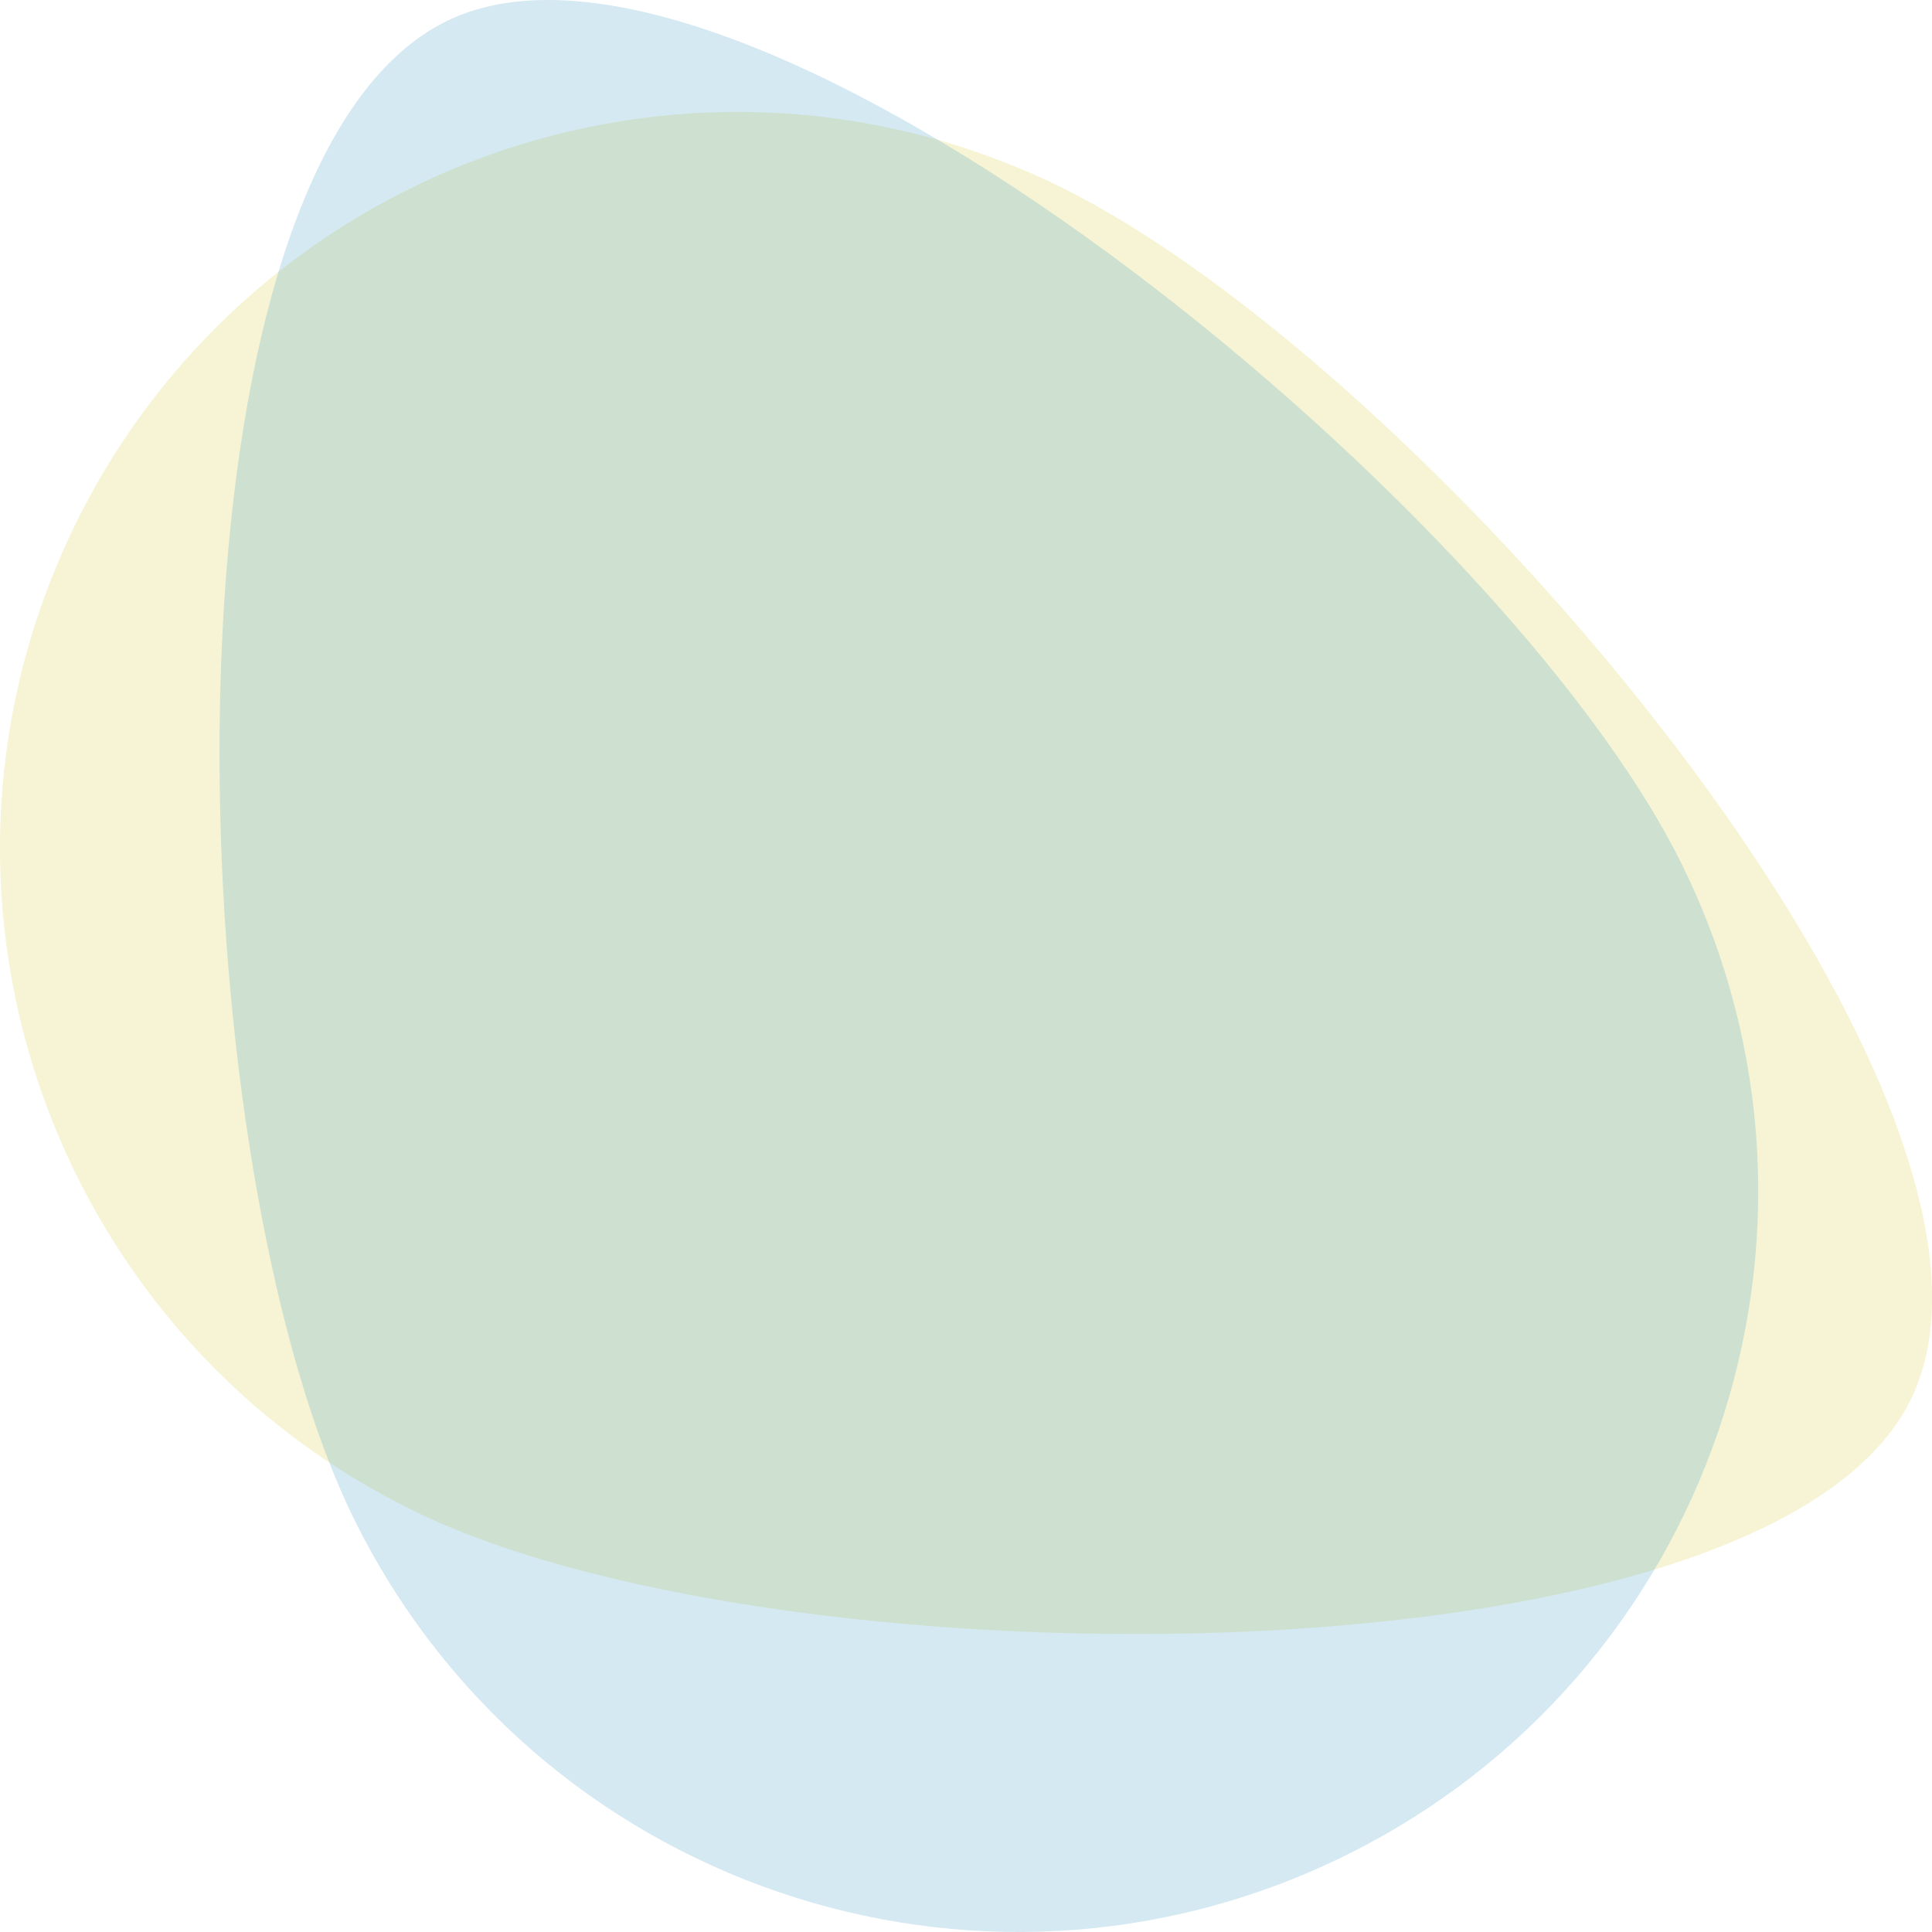
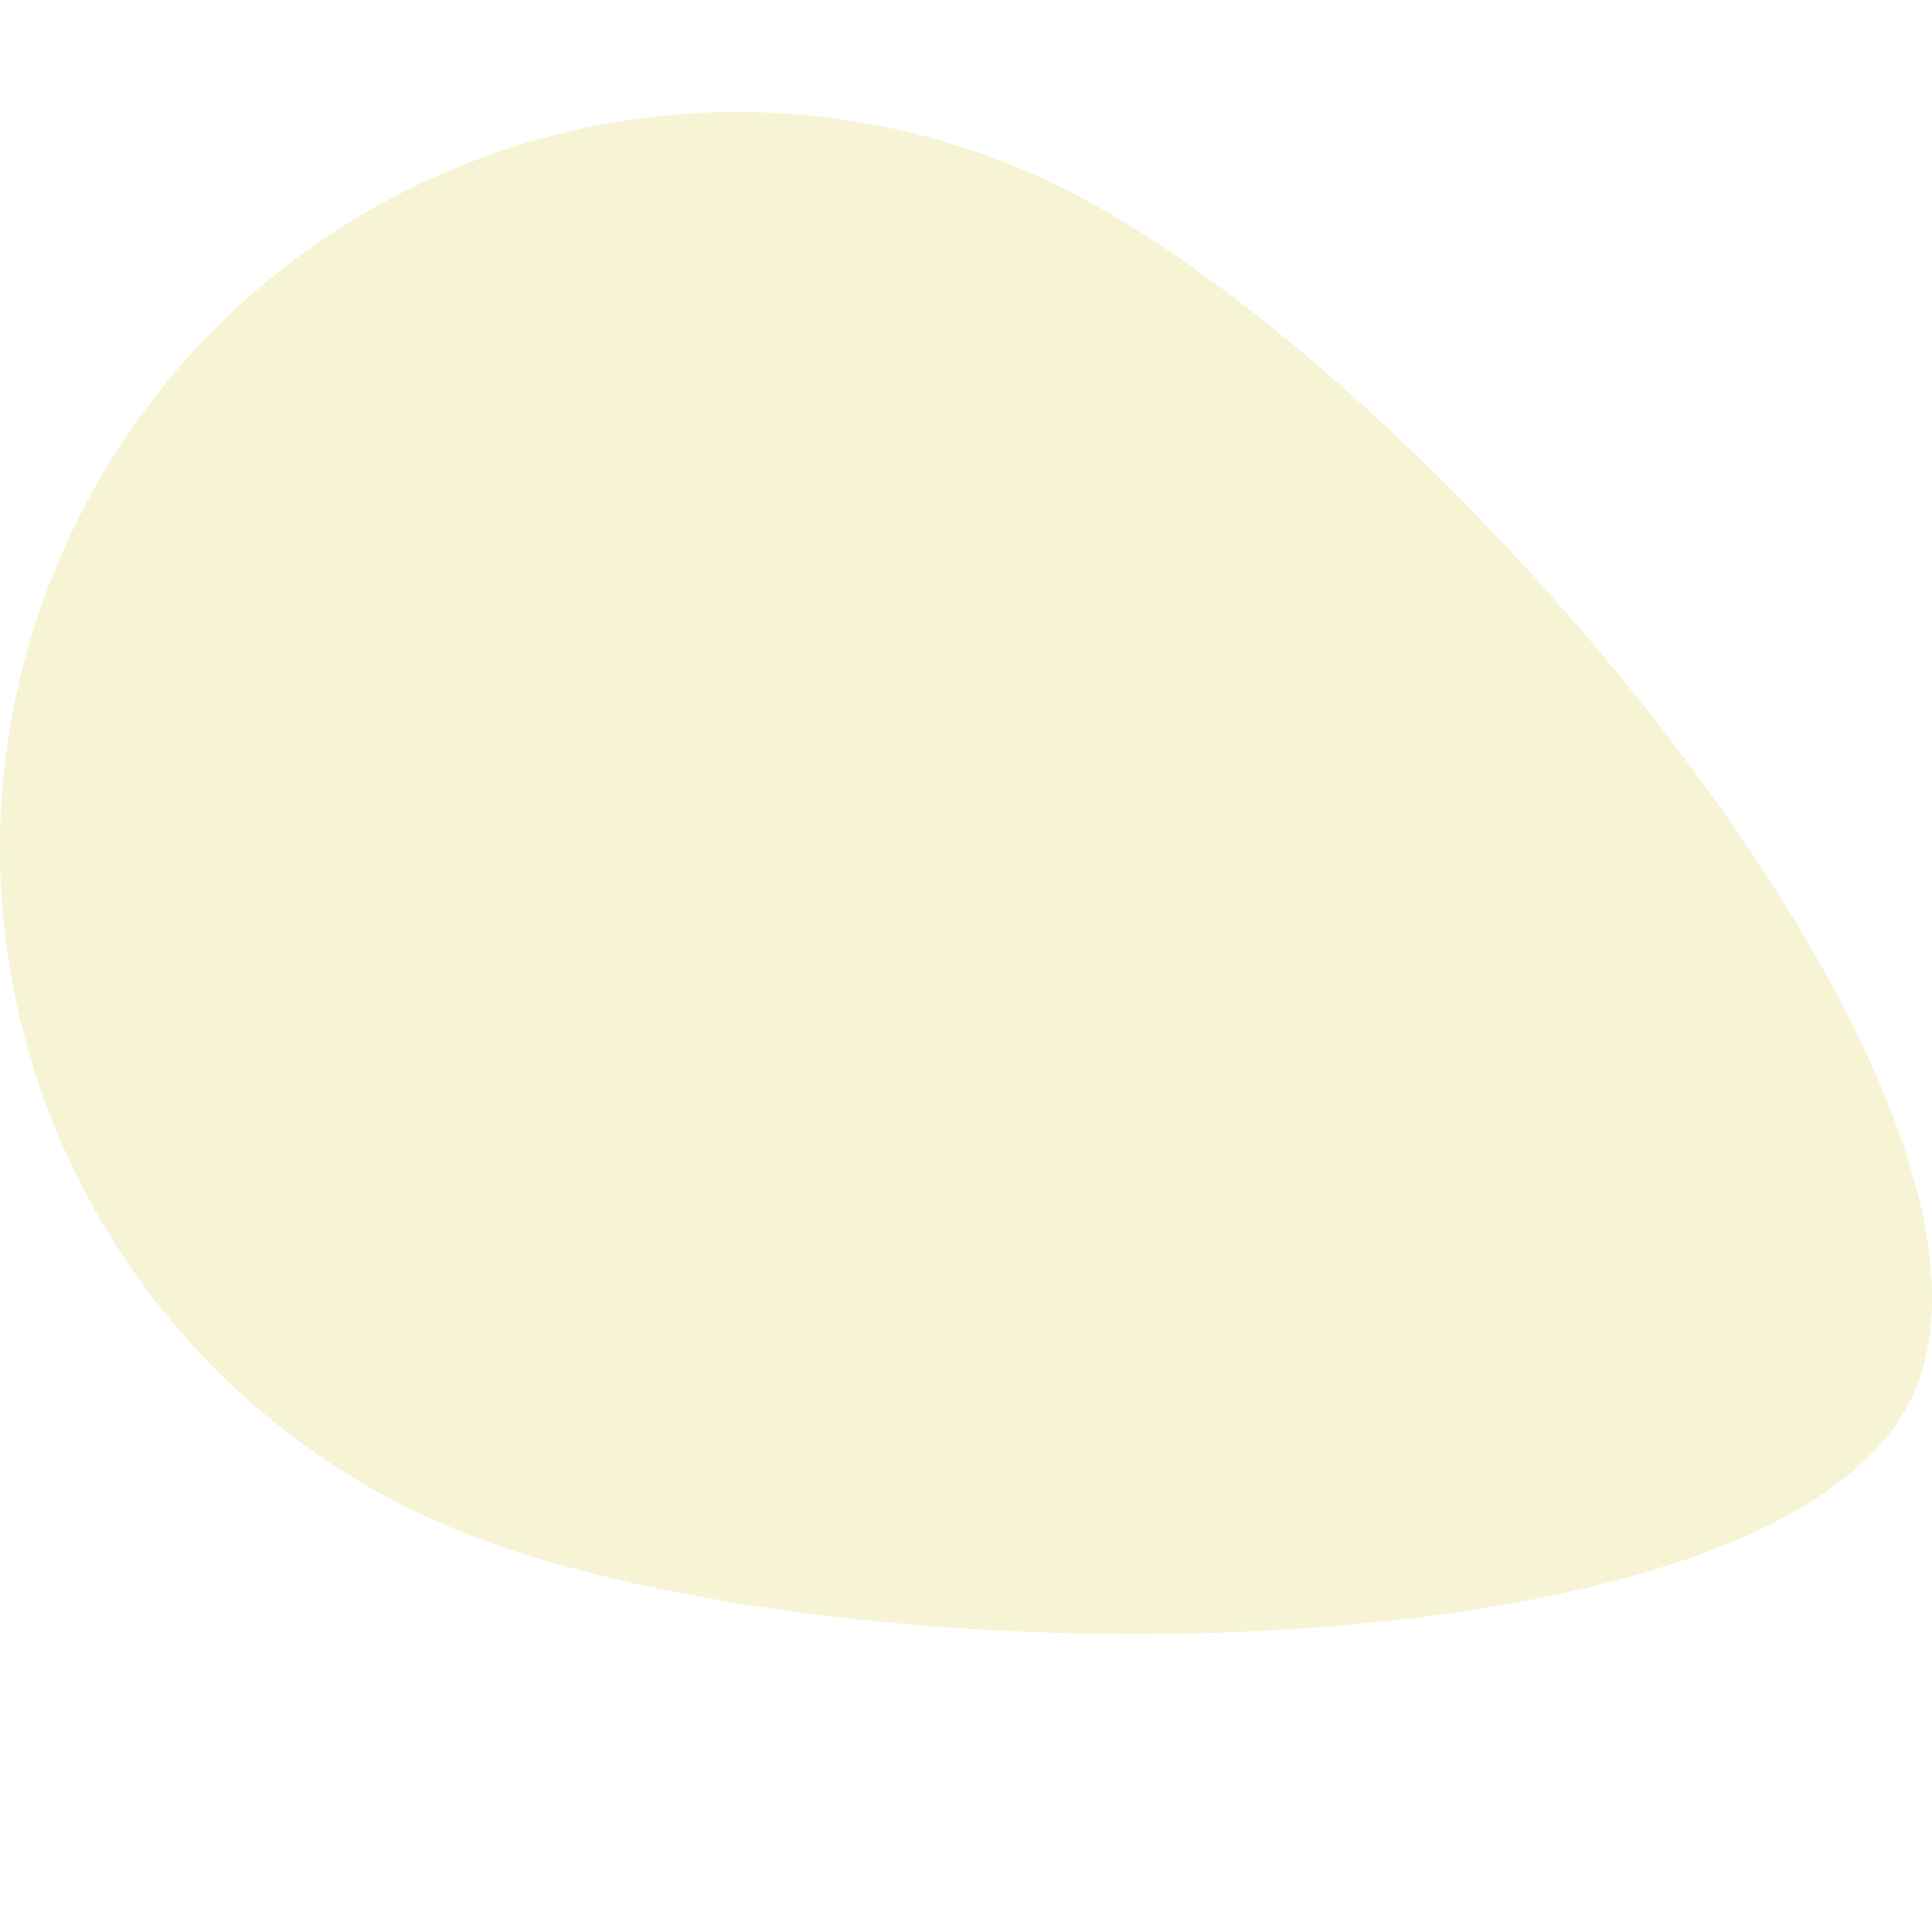
<svg xmlns="http://www.w3.org/2000/svg" id="Ebene_1" data-name="Ebene 1" viewBox="0 0 535 535">
  <defs>
    <style>.cls-1{opacity:0.2;}.cls-2{fill:#d0ca29;}.cls-3{fill:#2b8fc0;}</style>
  </defs>
  <g id="Gruppe_16148" data-name="Gruppe 16148" class="cls-1">
    <path id="Pfad_34" data-name="Pfad 34" class="cls-2" d="M535,357.66c.22,10.91-1.55,20.81-5.65,29.4-38.36,80.86-309,80.52-411.2,33S-28.43,251.31,19,149.13,187.83,2.56,290,50C381.66,92.59,533.13,263,535,357.66Z" />
  </g>
  <g id="Gruppe_16150" data-name="Gruppe 16150" class="cls-1">
-     <path id="Pfad_34-2" data-name="Pfad 34-2" class="cls-3" d="M101.14,25c6.74-8.65,14.38-15.26,23-19.37C205.24-33.23,416.3,138.2,466,239.9s7.68,224.44-94,274.19-224.46,7.67-274.23-94C53.2,328.9,42.72,100.08,101.14,25Z" />
-   </g>
+     </g>
</svg>